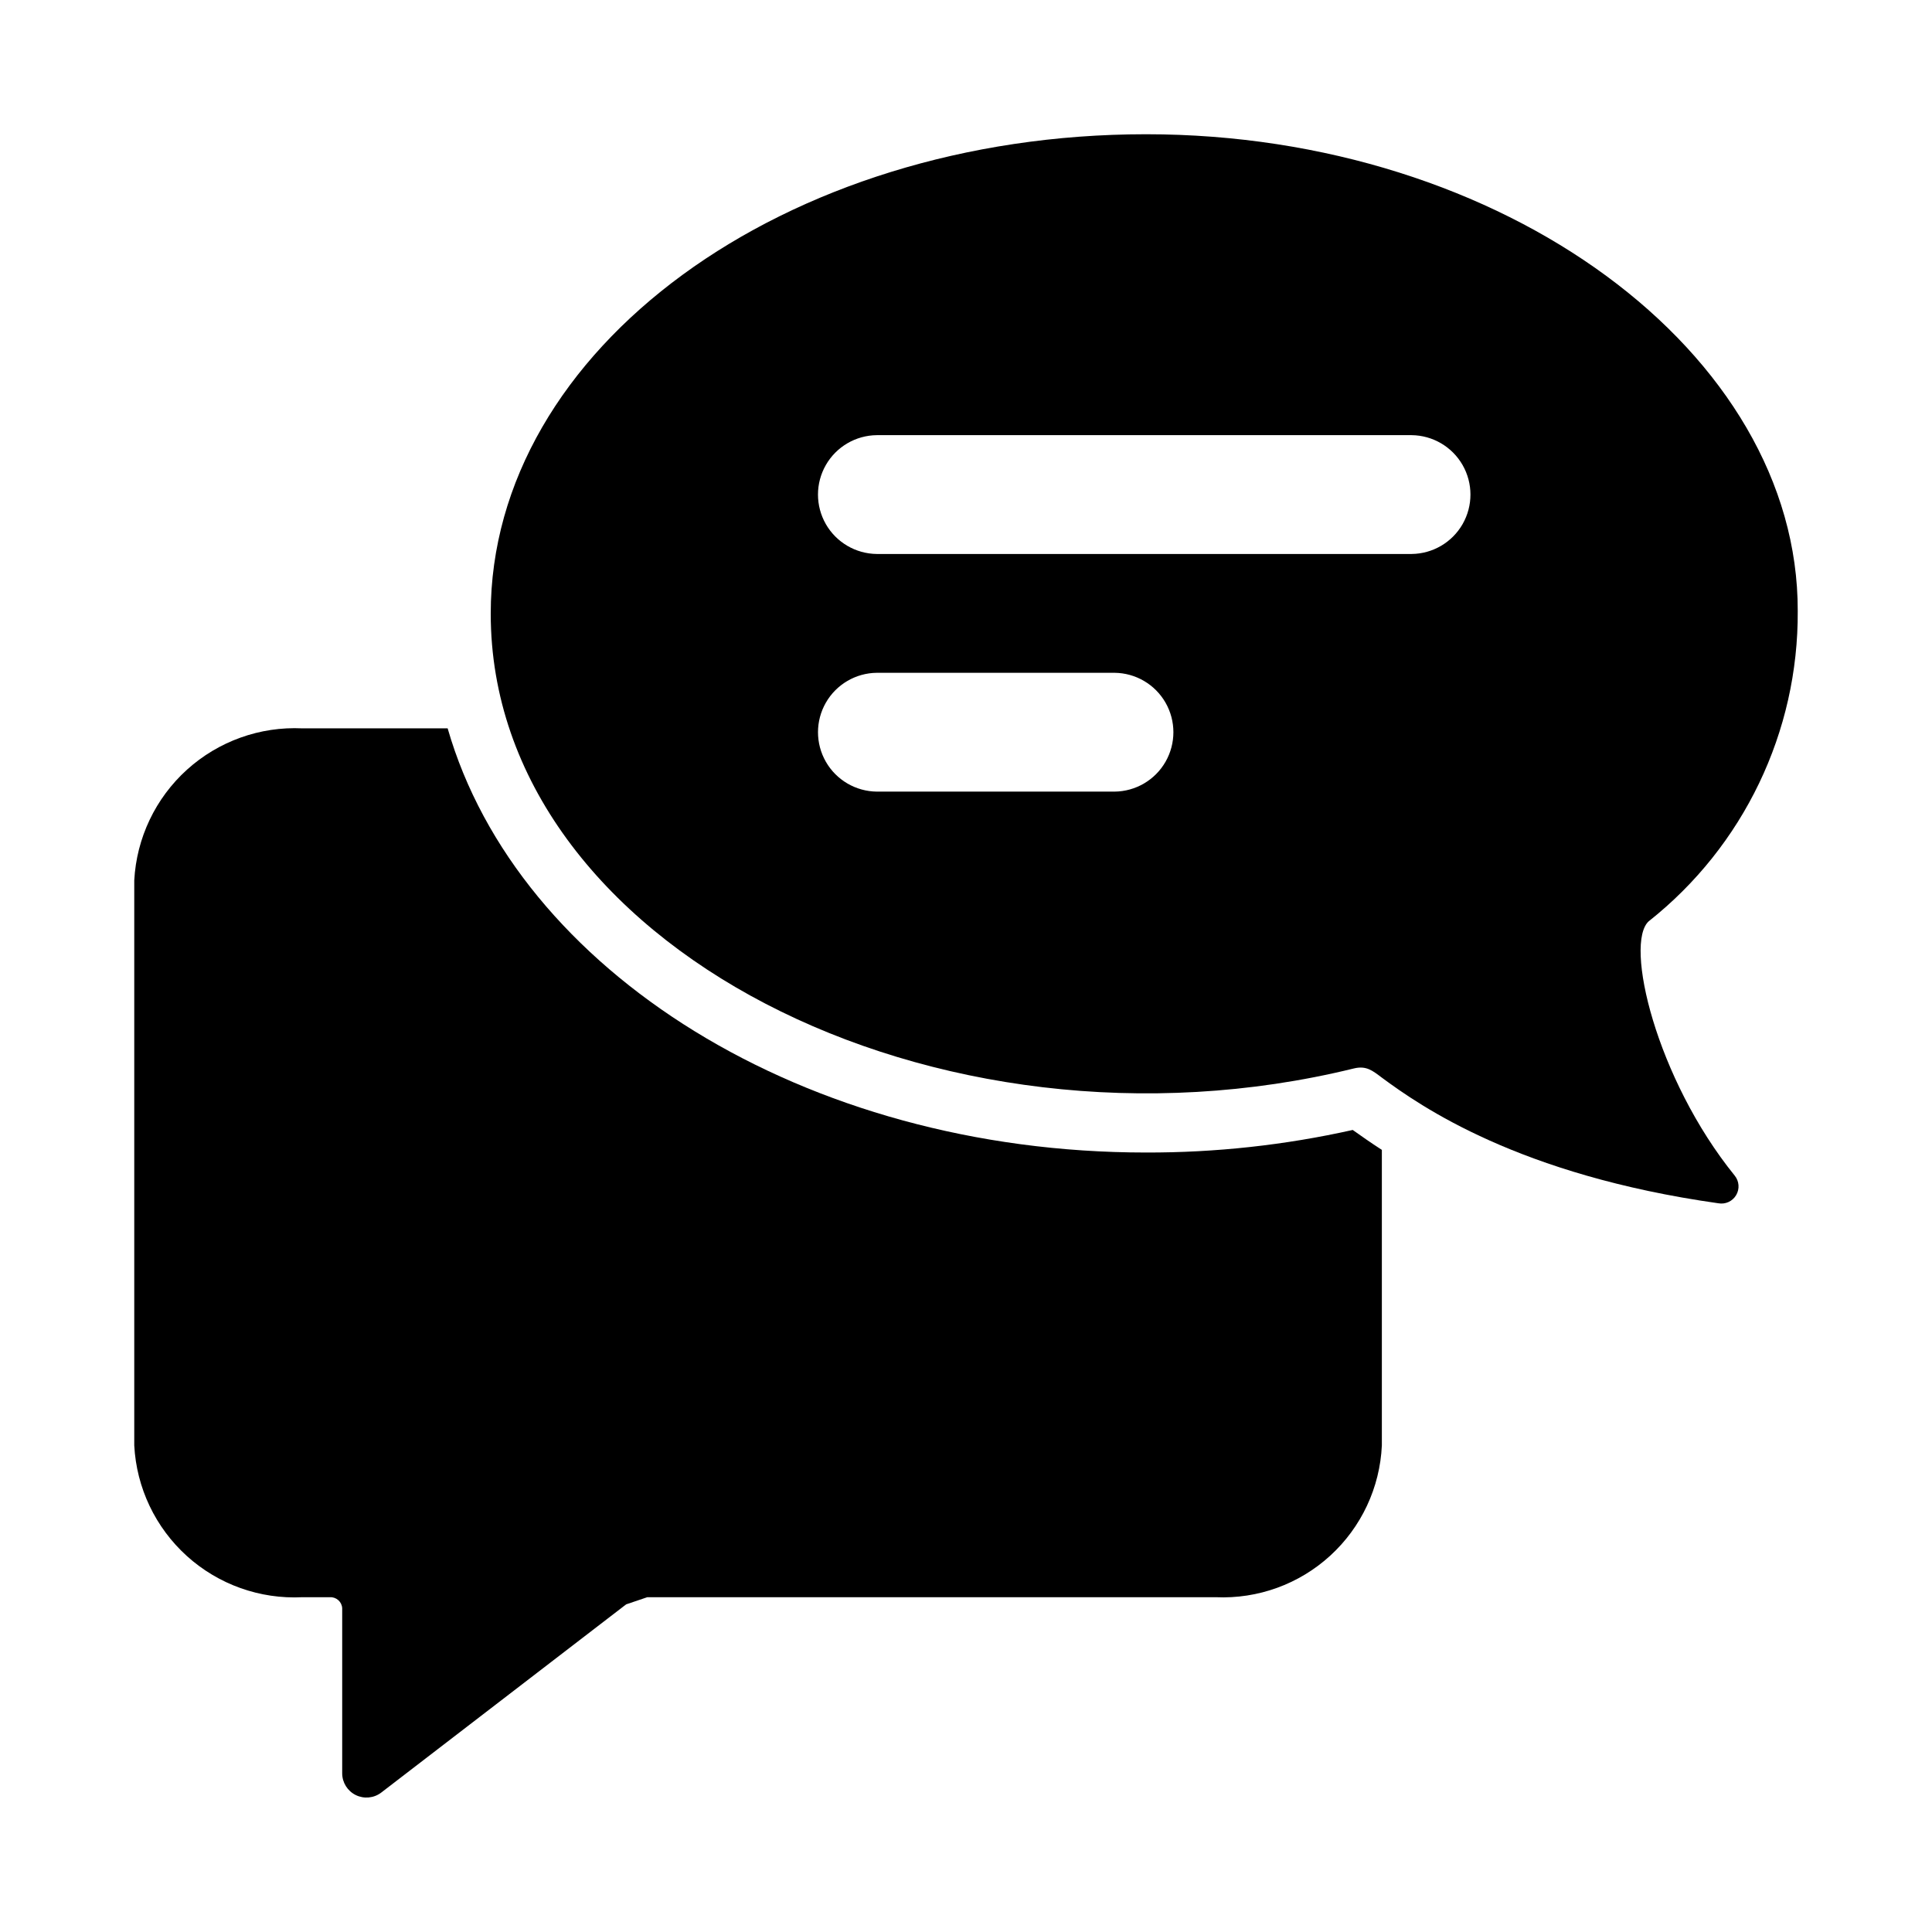
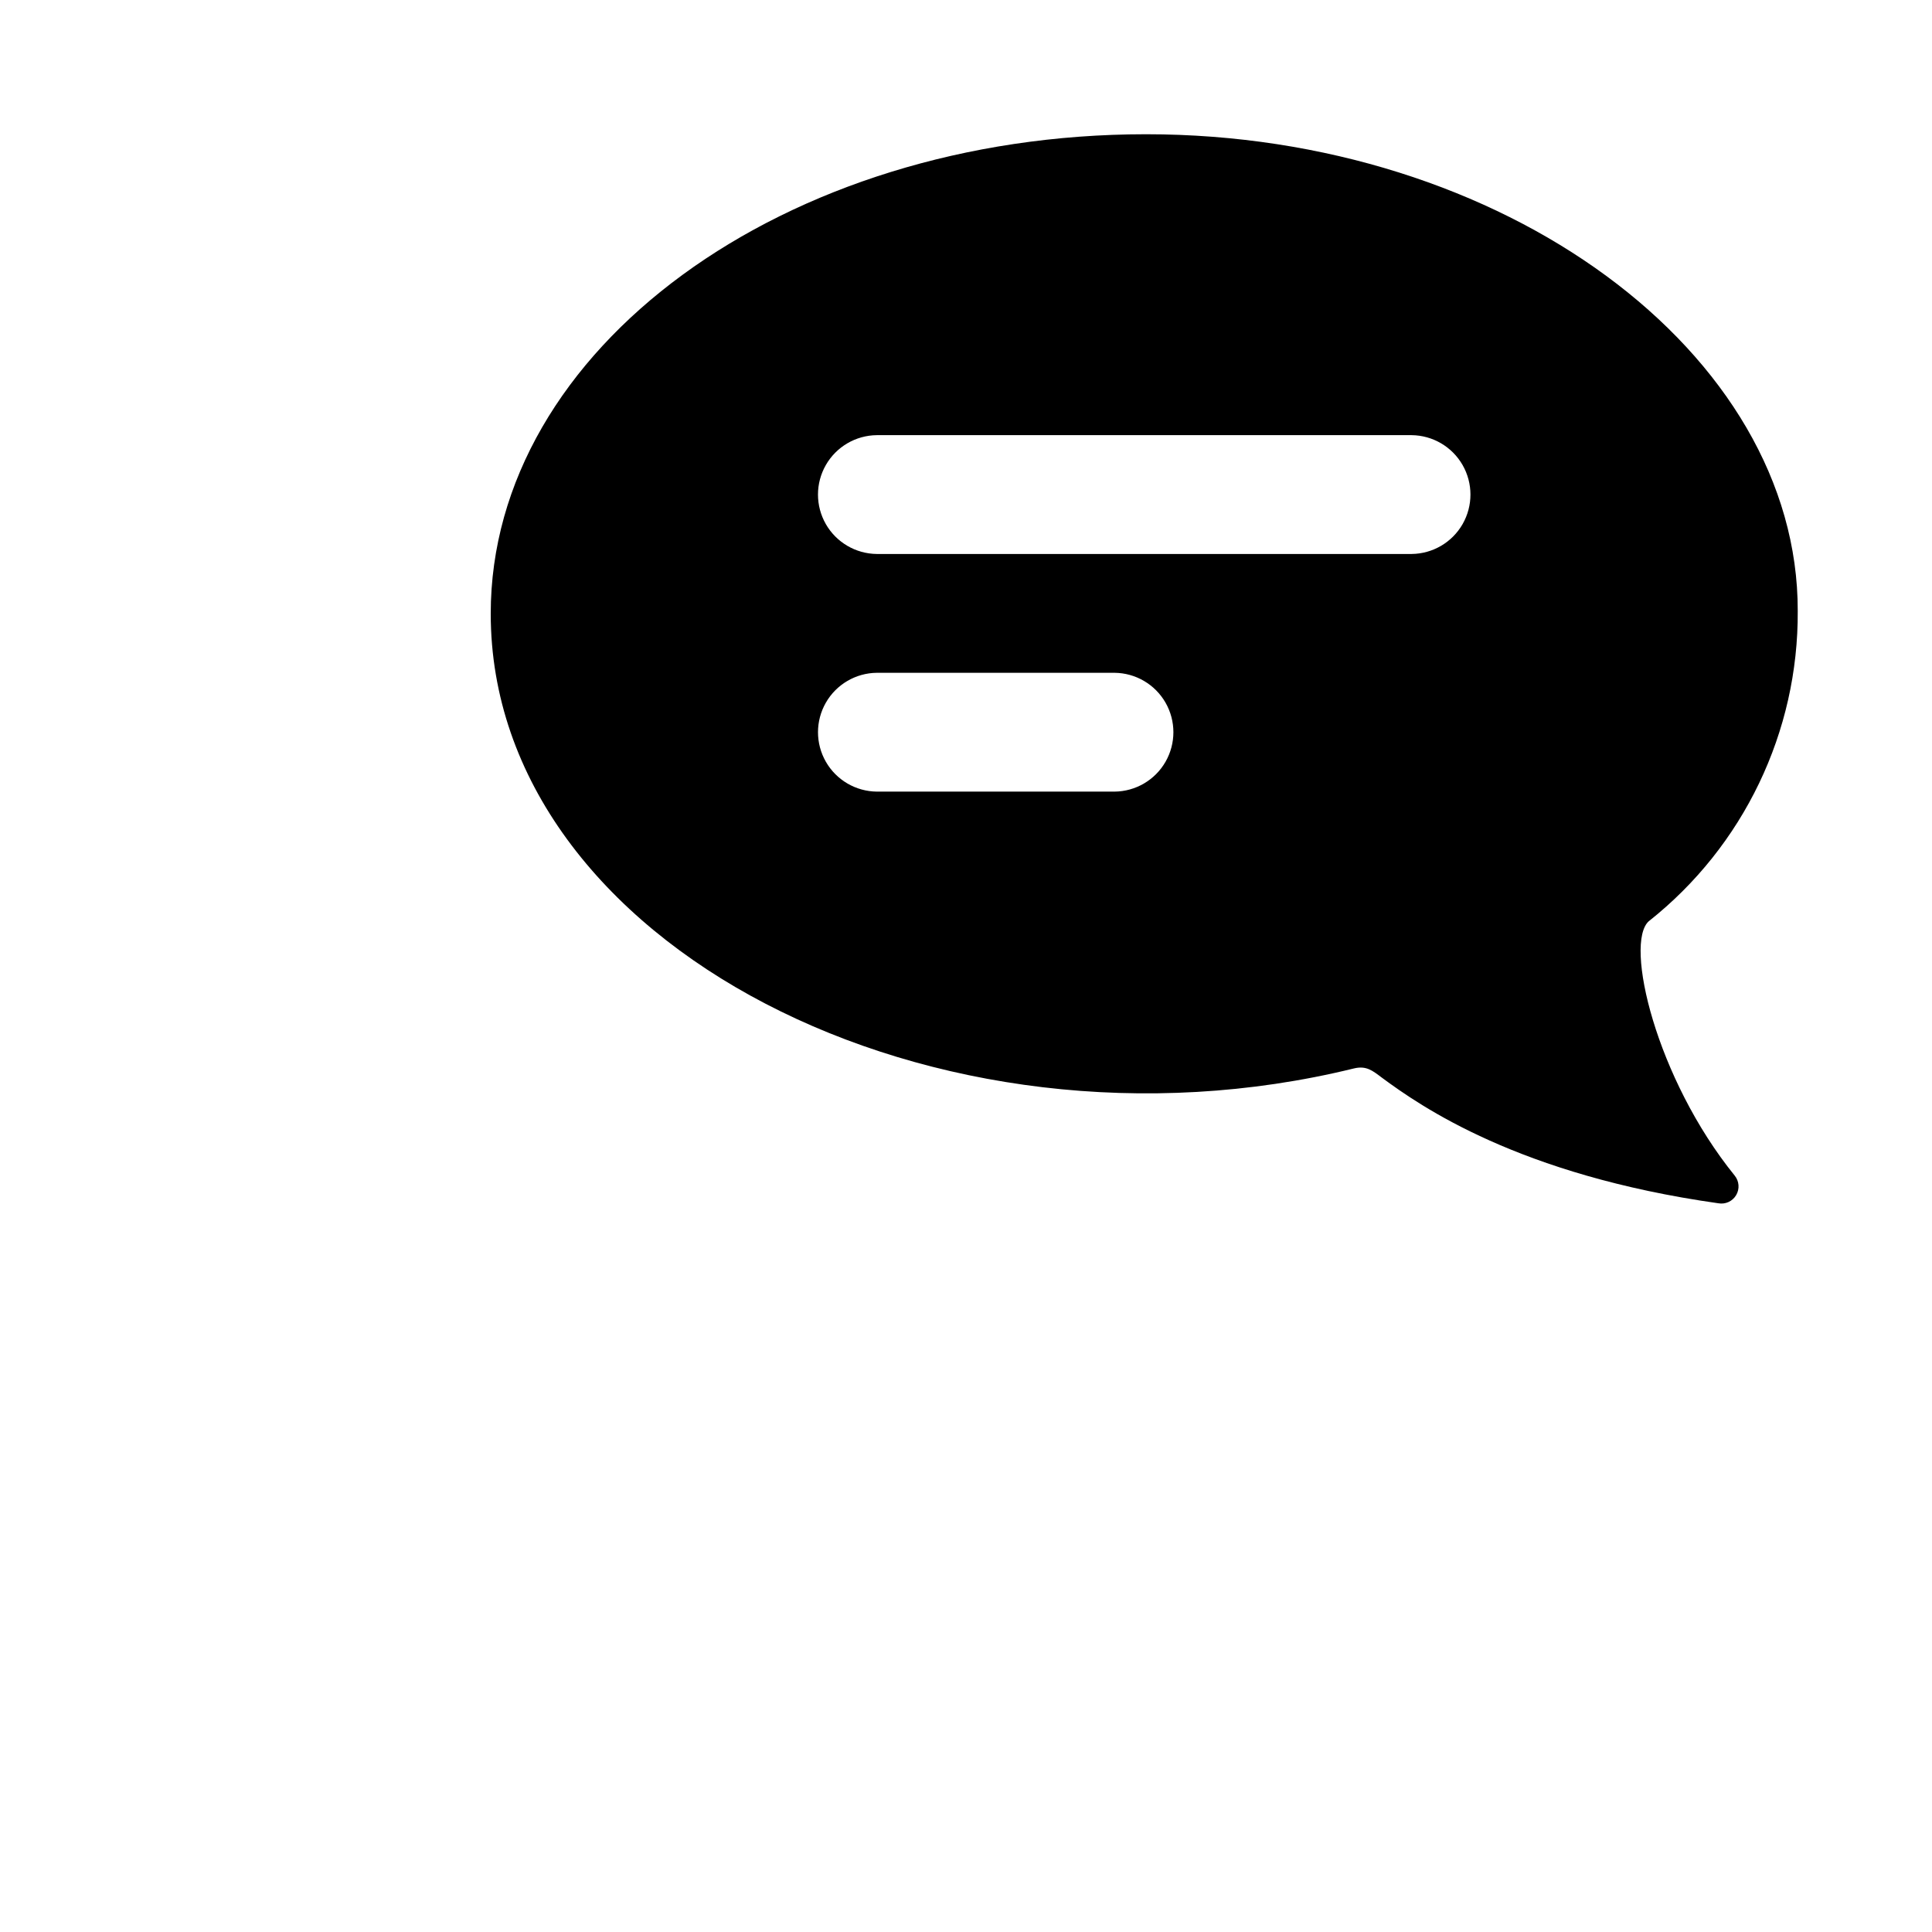
<svg xmlns="http://www.w3.org/2000/svg" fill="#000000" width="800px" height="800px" version="1.1" viewBox="144 144 512 512">
  <g>
    <path d="m580.98 388.11c25.09-19.871 39.633-50.184 39.438-82.184 0.16-68.332-77.852-126.35-172.71-126.35-95.883 0-173.66 56.914-173.66 127.05 0 87.824 118.02 147.7 228.76 120.52 3.301-0.793 4.926 0.586 7.398 2.441 10.234 7.559 36.289 25.82 89.191 33.297 1.863 0.332 3.738-0.527 4.699-2.16 0.965-1.629 0.816-3.684-0.371-5.16-20.859-25.742-29.363-61.637-22.75-67.461zm-141.62-34.324h-62.977c-5.59-0.051-10.738-3.062-13.52-7.91-2.781-4.852-2.781-10.812 0-15.664 2.781-4.852 7.93-7.863 13.52-7.914h62.977c5.59 0.051 10.734 3.062 13.516 7.914 2.781 4.852 2.781 10.812 0 15.664-2.781 4.848-7.926 7.859-13.516 7.91zm78.719-62.977h-141.7c-5.59-0.051-10.738-3.062-13.52-7.91-2.781-4.852-2.781-10.812 0-15.664 2.781-4.852 7.93-7.863 13.52-7.914h141.7c5.594 0.051 10.738 3.062 13.52 7.914 2.781 4.852 2.781 10.812 0 15.664-2.781 4.848-7.926 7.859-13.52 7.91z" />
-     <path d="m502.49 443.45c-17.984 4.023-36.359 6.027-54.789 5.981-90.605 0-166.57-48.176-185.07-112.41h-38.496c-11.242-0.531-22.242 3.41-30.59 10.961-8.348 7.555-13.367 18.102-13.965 29.344v149.73c0.586 11.234 5.609 21.781 13.961 29.324 8.352 7.539 19.355 11.461 30.594 10.898h7.32c1.695-0.078 3.137 1.223 3.231 2.914v43.77c0.008 2.434 1.395 4.656 3.574 5.738 2.184 1.082 4.789 0.844 6.738-0.621l64.945-49.91c1.891-0.629 3.699-1.258 5.59-1.891h150.67c11.168 0.496 22.074-3.465 30.324-11.008s13.172-18.051 13.68-29.215v-78.328c-3.07-1.969-5.59-3.777-7.715-5.273z" />
  </g>
</svg>